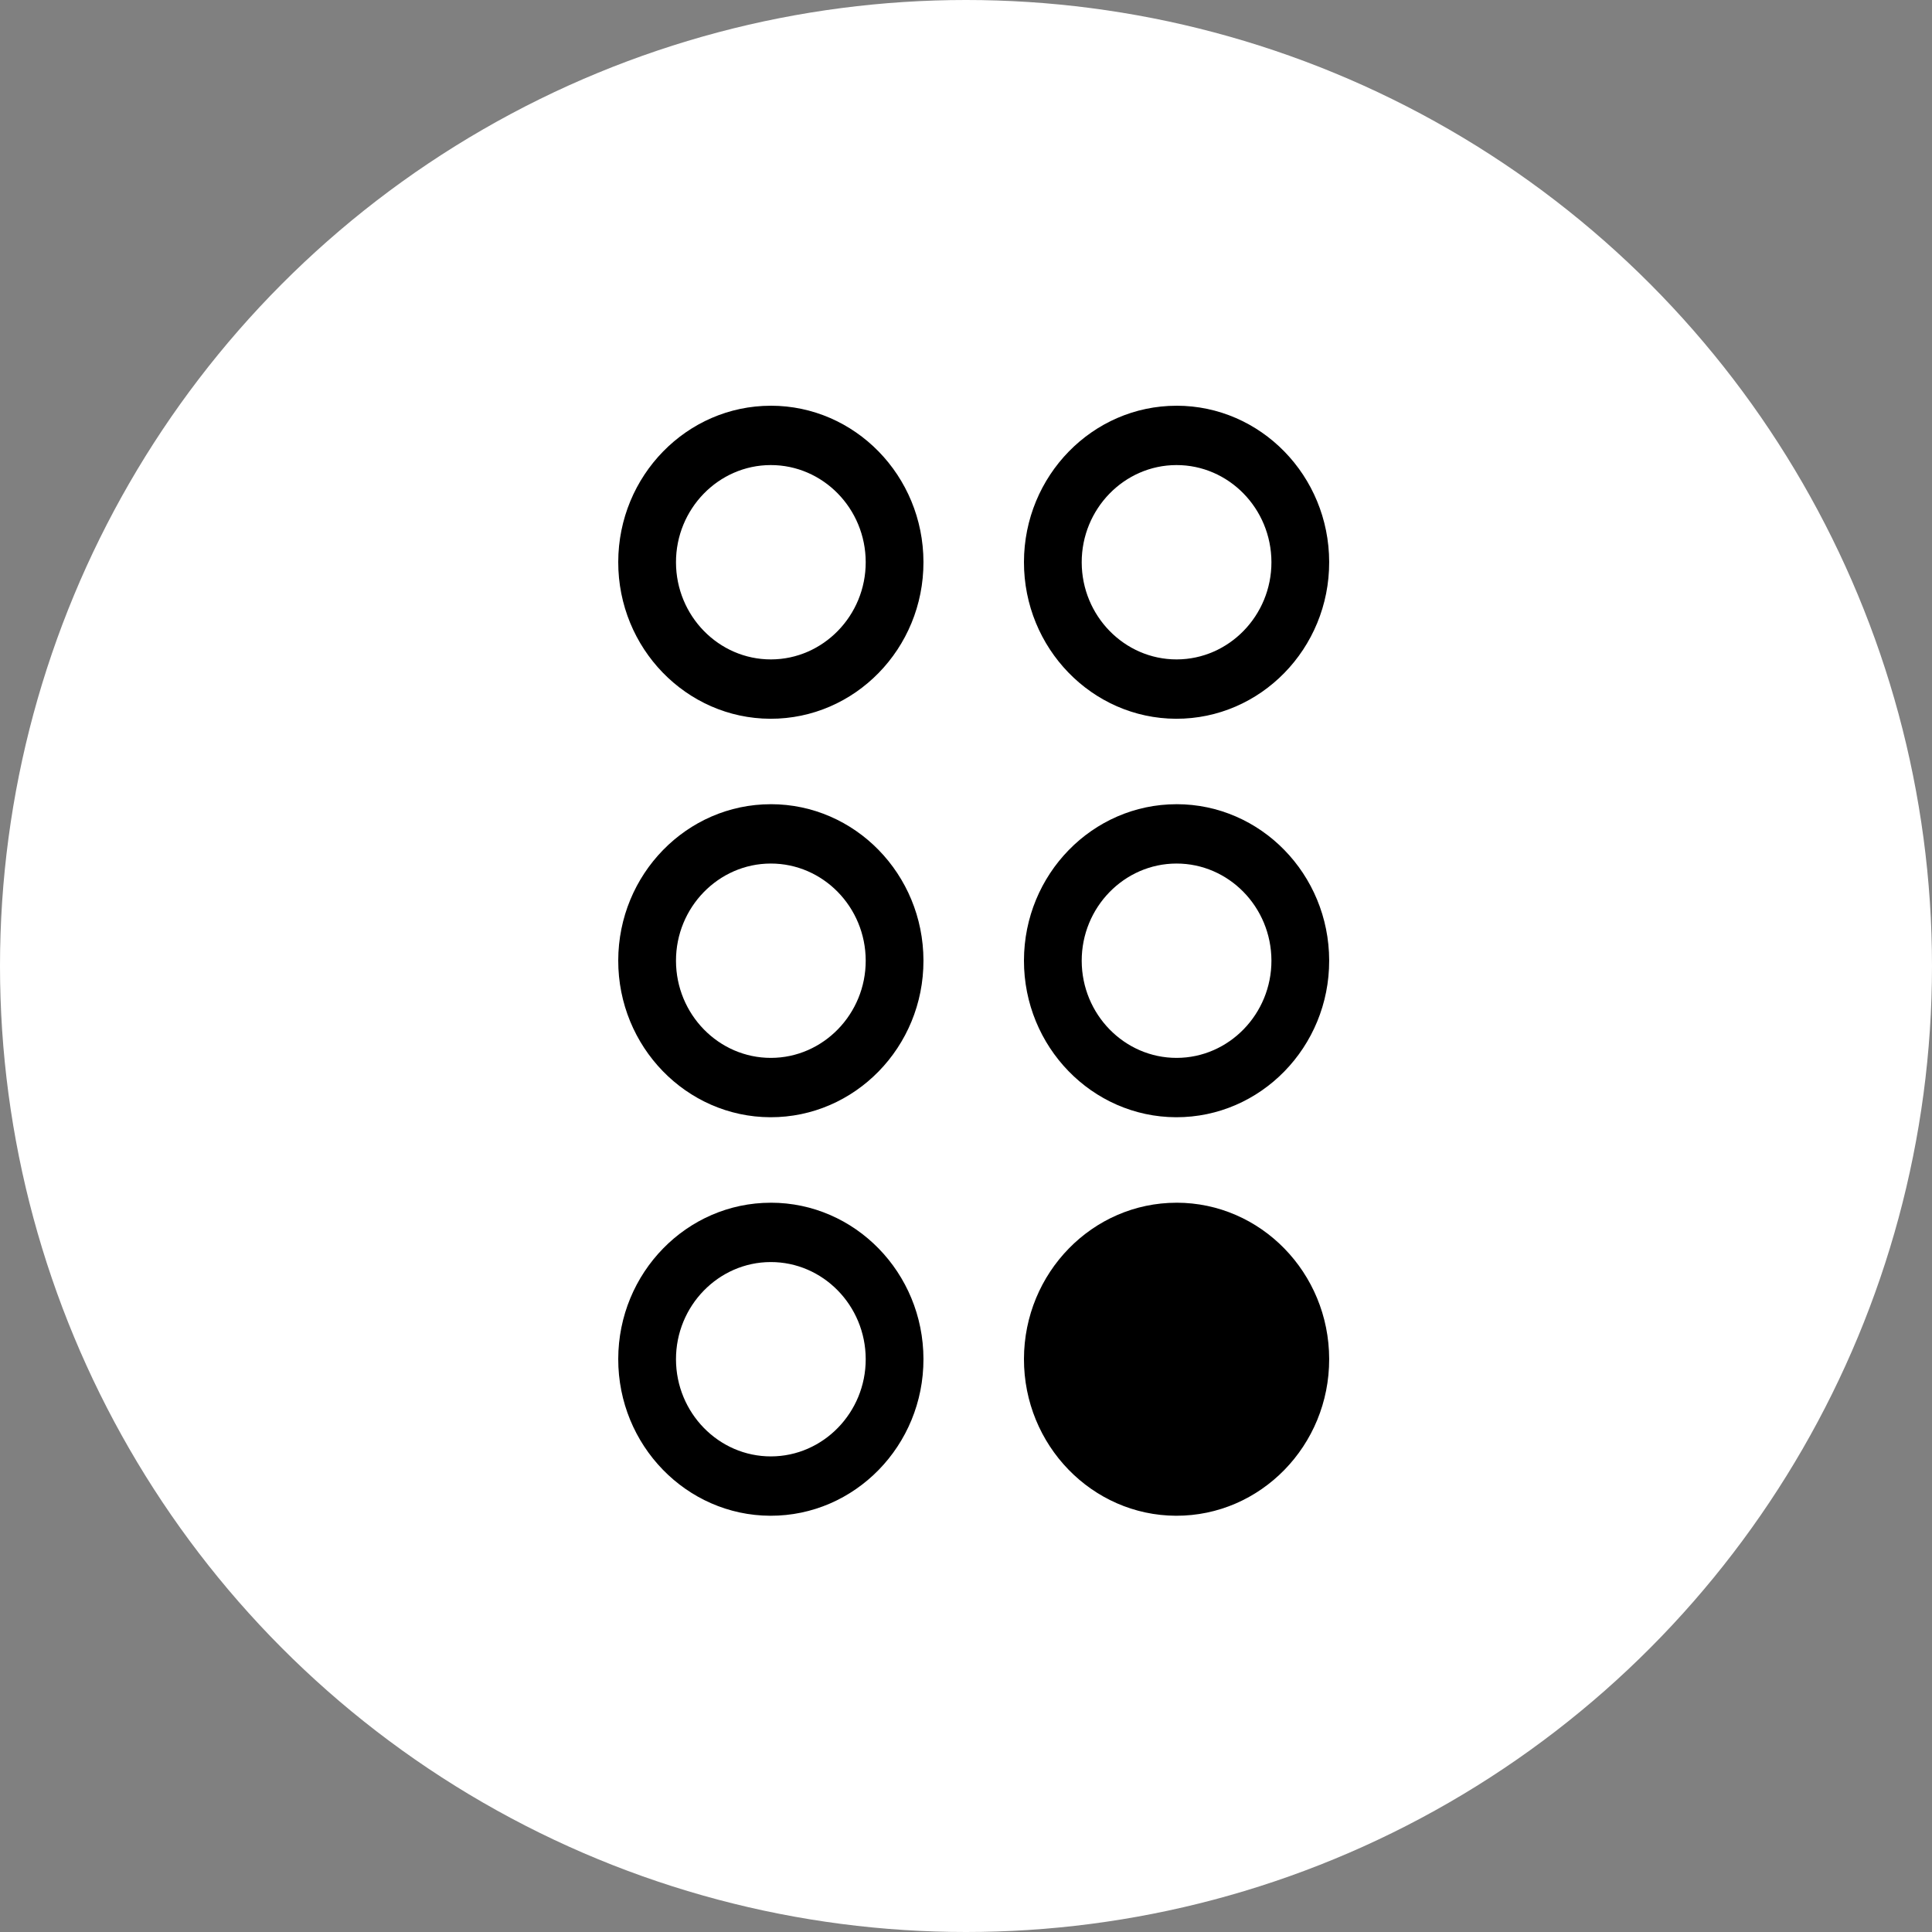
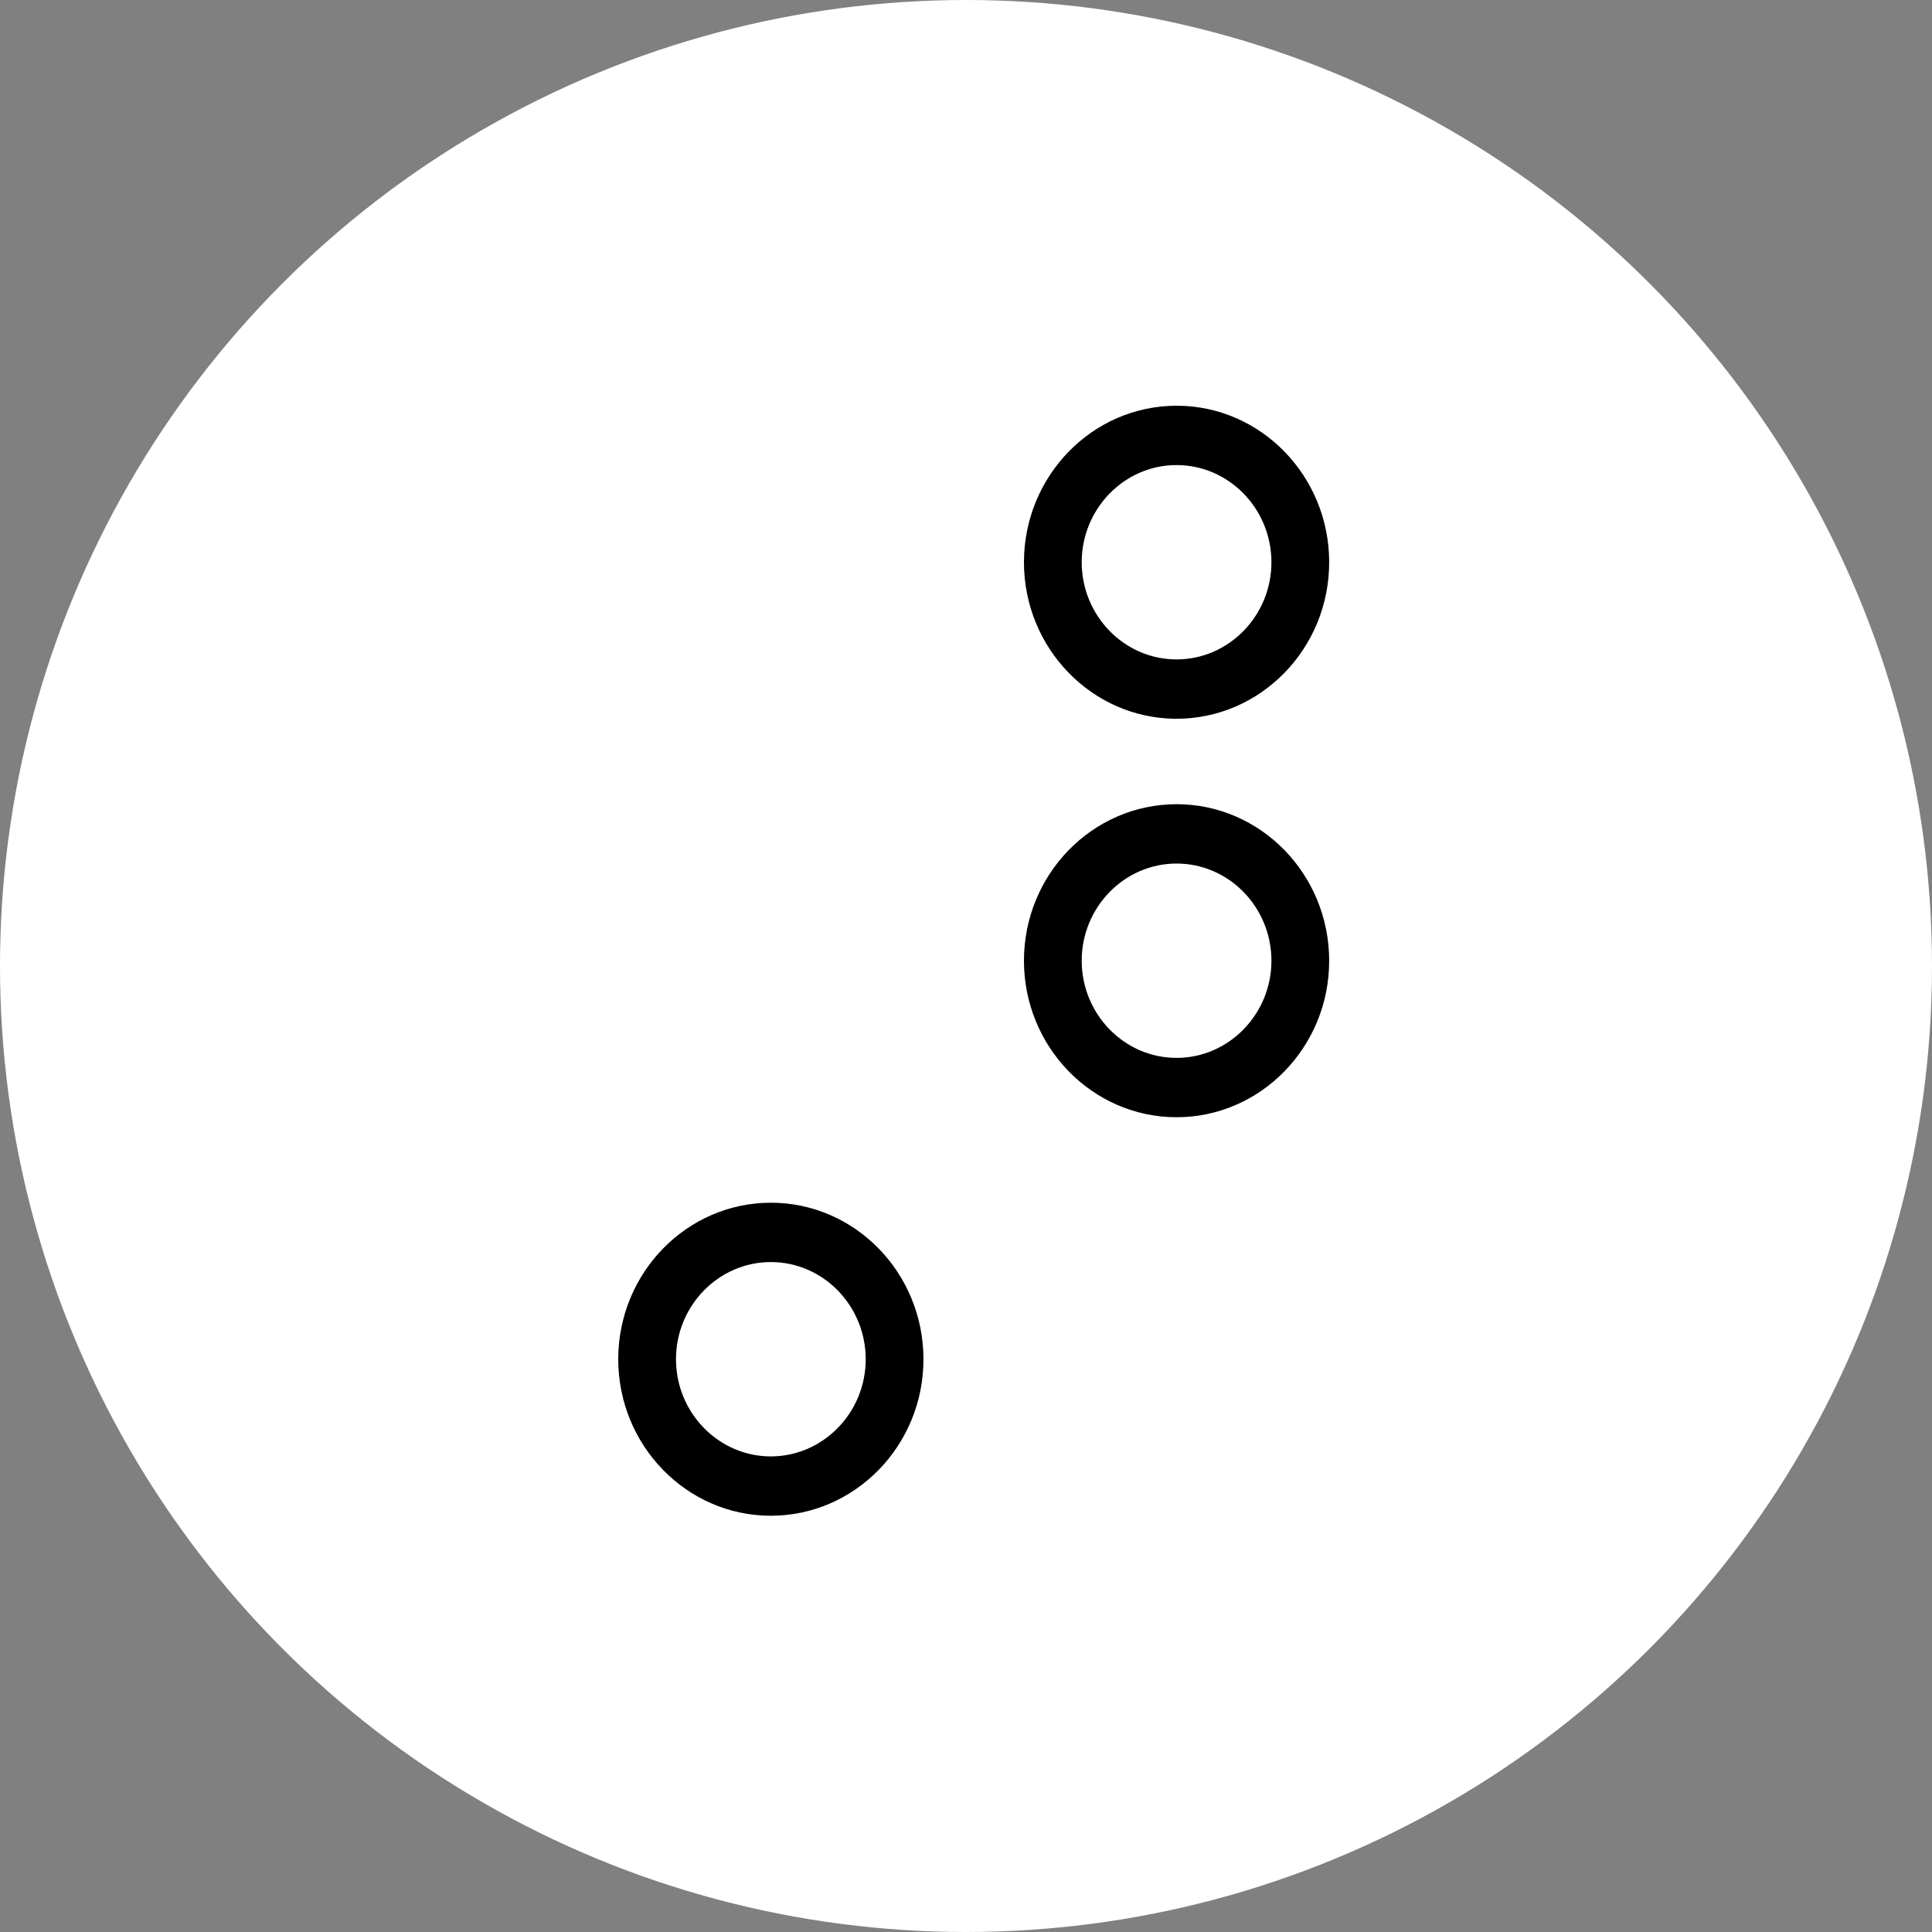
<svg xmlns="http://www.w3.org/2000/svg" width="100" height="100" viewBox="0 0 100 100" fill="none">
  <rect x="0" y="0" width="100" height="100" fill="#808080" stroke="none" />
  <circle cx="50" cy="50" r="50" fill="white" />
-   <path d="M39.9 21C44.251 21 47.79 24.623 47.798 29.089C47.807 33.57 44.247 37.215 39.873 37.203C35.525 37.189 31.993 33.549 32 29.089C32.007 24.628 35.547 21.001 39.898 21.001L39.9 21ZM39.89 24.072C37.189 24.076 34.983 26.342 34.989 29.109C34.994 31.879 37.203 34.136 39.906 34.131C42.609 34.127 44.815 31.86 44.809 29.093C44.803 26.32 42.596 24.068 39.892 24.072H39.89Z" fill="black" />
-   <path d="M39.9 41.625C44.251 41.625 47.79 45.248 47.798 49.714C47.807 54.195 44.247 57.84 39.873 57.828C35.525 57.814 31.993 54.174 32 49.714C32.007 45.253 35.547 41.626 39.898 41.626L39.9 41.625ZM39.89 44.697C37.189 44.701 34.983 46.967 34.989 49.734C34.994 52.504 37.203 54.761 39.906 54.756C42.609 54.752 44.815 52.484 44.809 49.718C44.803 46.945 42.596 44.693 39.892 44.697H39.89Z" fill="black" />
  <path d="M39.9 62.252C44.251 62.252 47.79 65.874 47.798 70.341C47.807 74.822 44.247 78.467 39.873 78.455C35.525 78.441 31.993 74.801 32 70.341C32.007 65.88 35.547 62.253 39.898 62.253L39.9 62.252ZM39.89 65.324C37.189 65.328 34.983 67.594 34.989 70.361C34.994 73.131 37.203 75.388 39.906 75.383C42.609 75.379 44.815 73.111 44.809 70.345C44.803 67.572 42.596 65.32 39.892 65.324H39.89Z" fill="black" />
  <path d="M60.9 21C65.251 21 68.79 24.623 68.798 29.089C68.807 33.57 65.247 37.215 60.873 37.203C56.525 37.189 52.993 33.549 53 29.089C53.007 24.628 56.547 21.001 60.898 21.001L60.9 21ZM60.89 24.072C58.189 24.076 55.983 26.342 55.989 29.109C55.994 31.879 58.203 34.136 60.906 34.131C63.609 34.127 65.814 31.86 65.809 29.093C65.802 26.32 63.596 24.068 60.892 24.072H60.89Z" fill="black" />
  <path d="M60.9 41.625C65.251 41.625 68.79 45.248 68.798 49.714C68.807 54.195 65.247 57.84 60.873 57.828C56.525 57.814 52.993 54.174 53 49.714C53.007 45.253 56.547 41.626 60.898 41.626L60.9 41.625ZM60.89 44.697C58.189 44.701 55.983 46.967 55.989 49.734C55.994 52.504 58.203 54.761 60.906 54.756C63.609 54.752 65.814 52.484 65.809 49.718C65.802 46.945 63.596 44.693 60.892 44.697H60.89Z" fill="black" />
-   <path d="M60.9 62.252C65.251 62.252 68.79 65.874 68.798 70.341C68.807 74.822 65.247 78.467 60.873 78.455C56.525 78.441 52.993 74.801 53 70.341C53.007 65.88 56.547 62.253 60.898 62.253L60.9 62.252Z" fill="black" />
</svg>